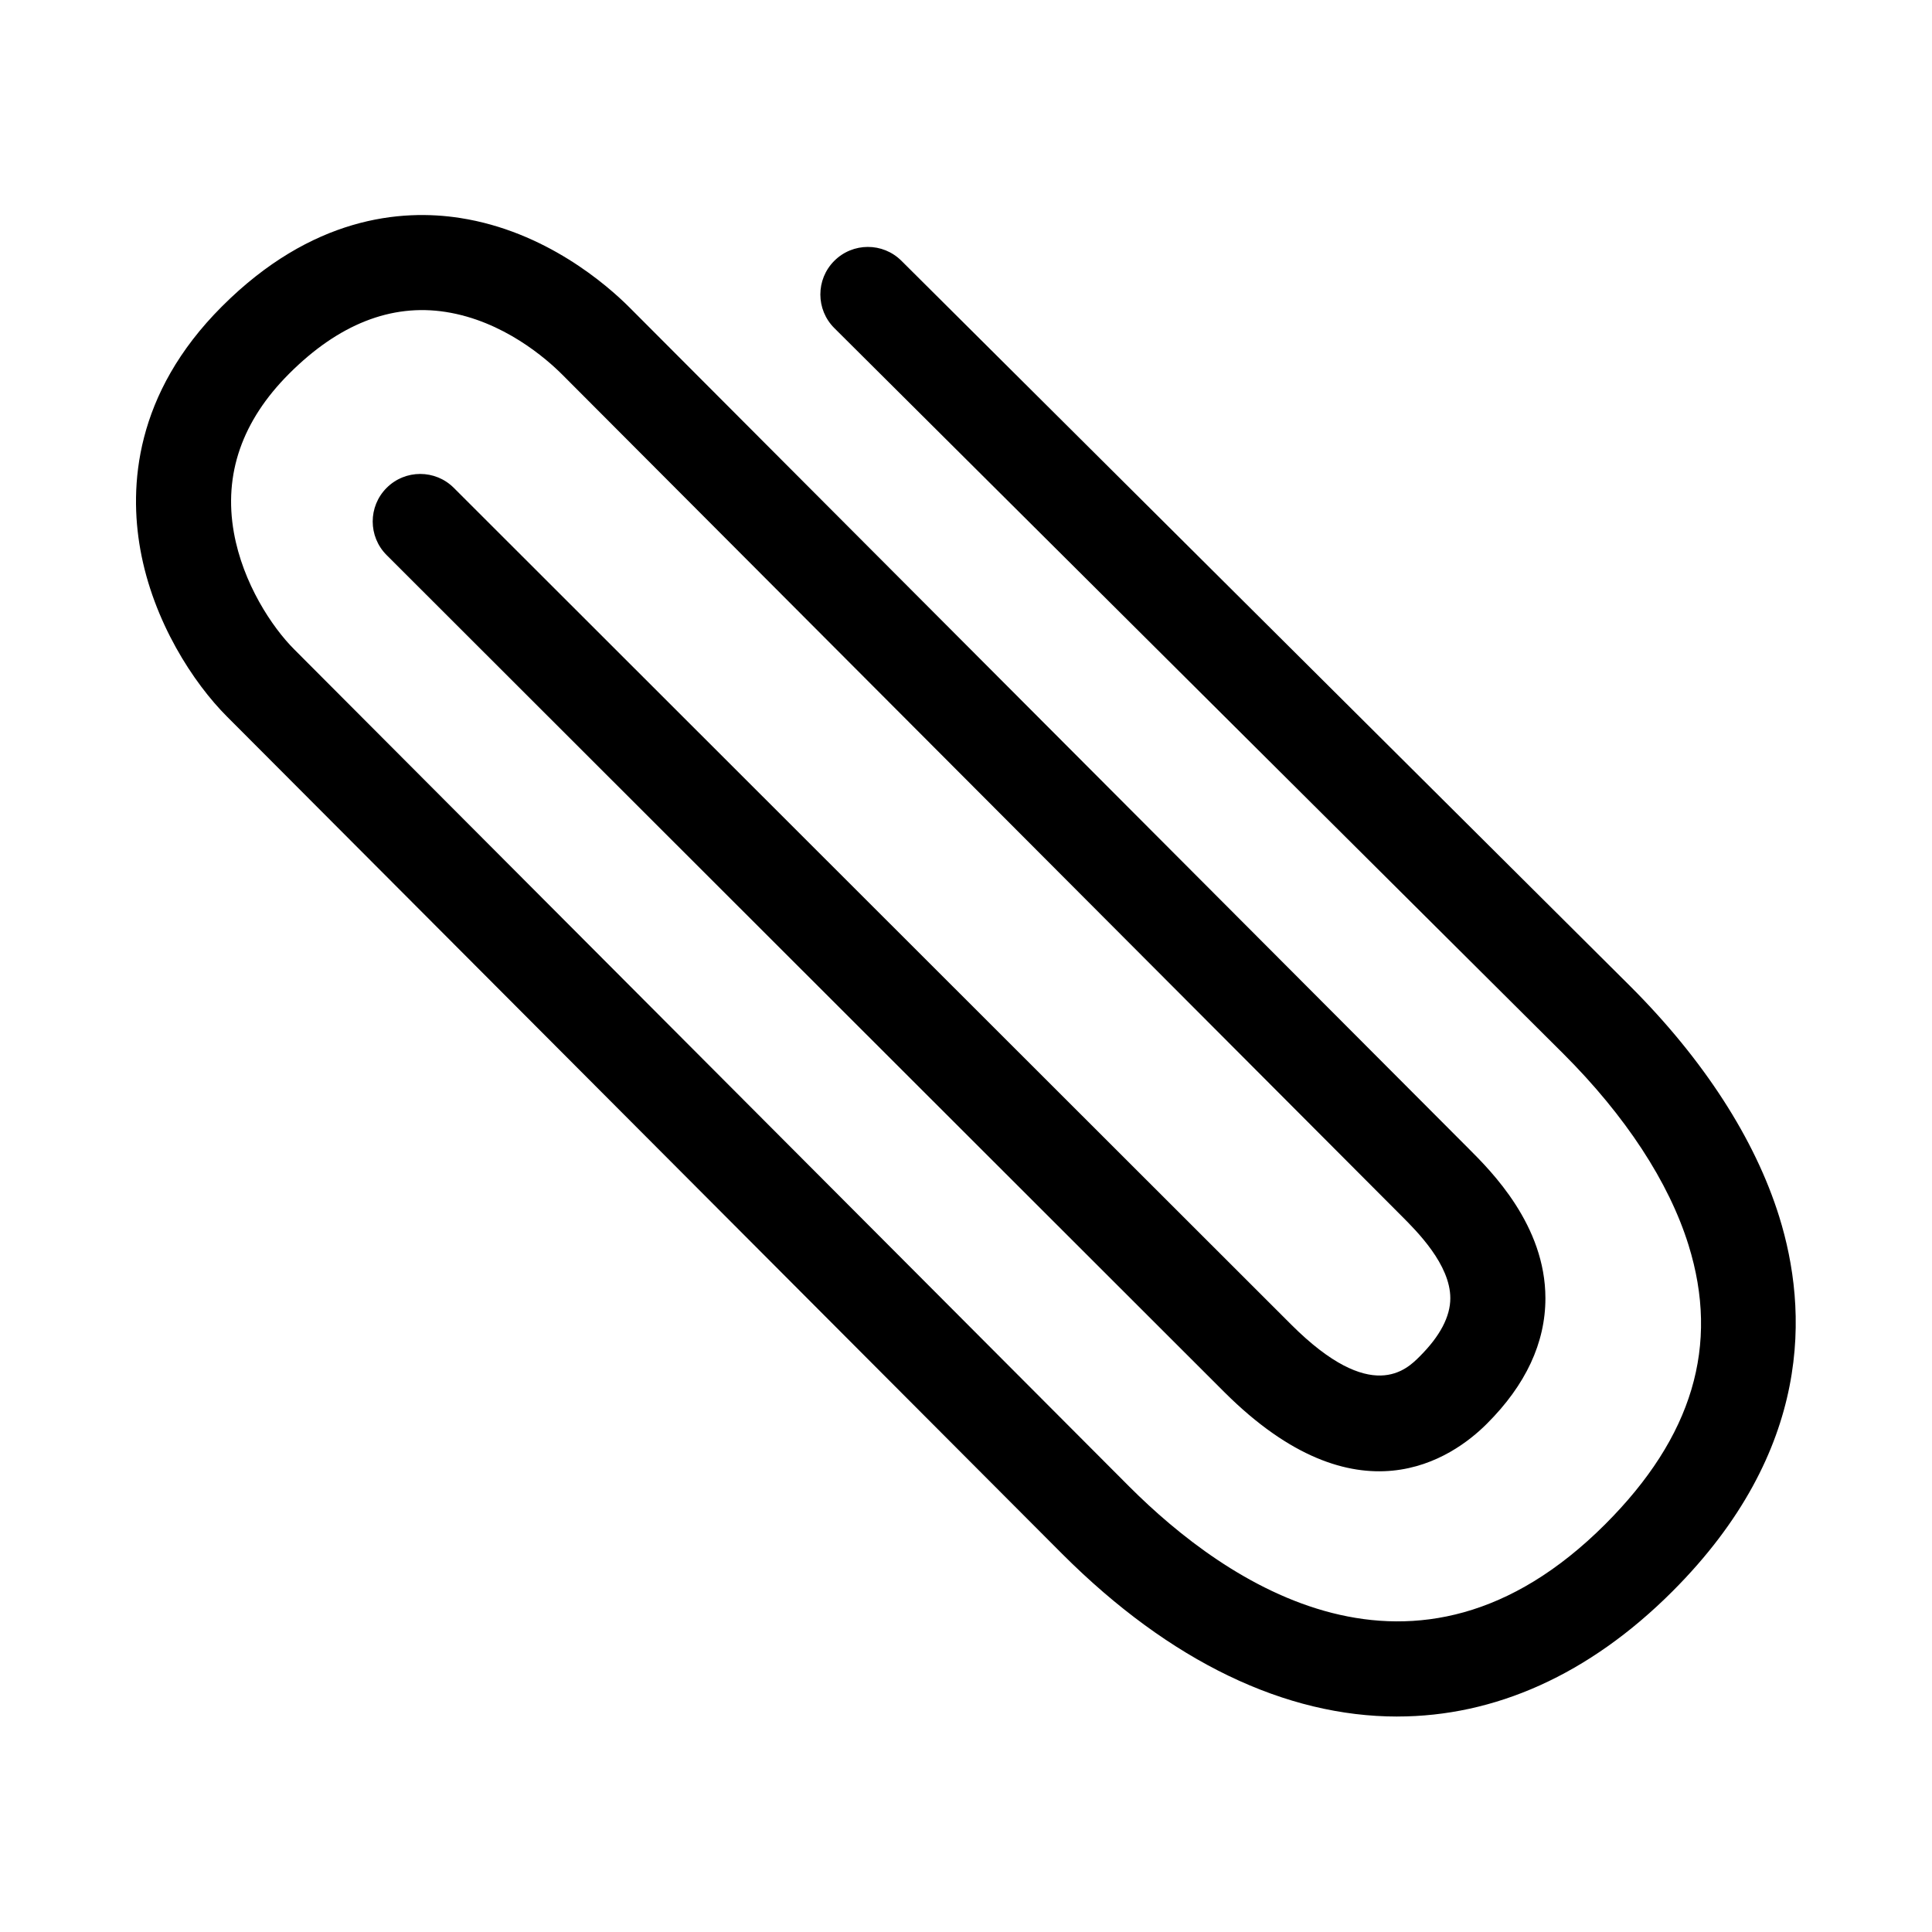
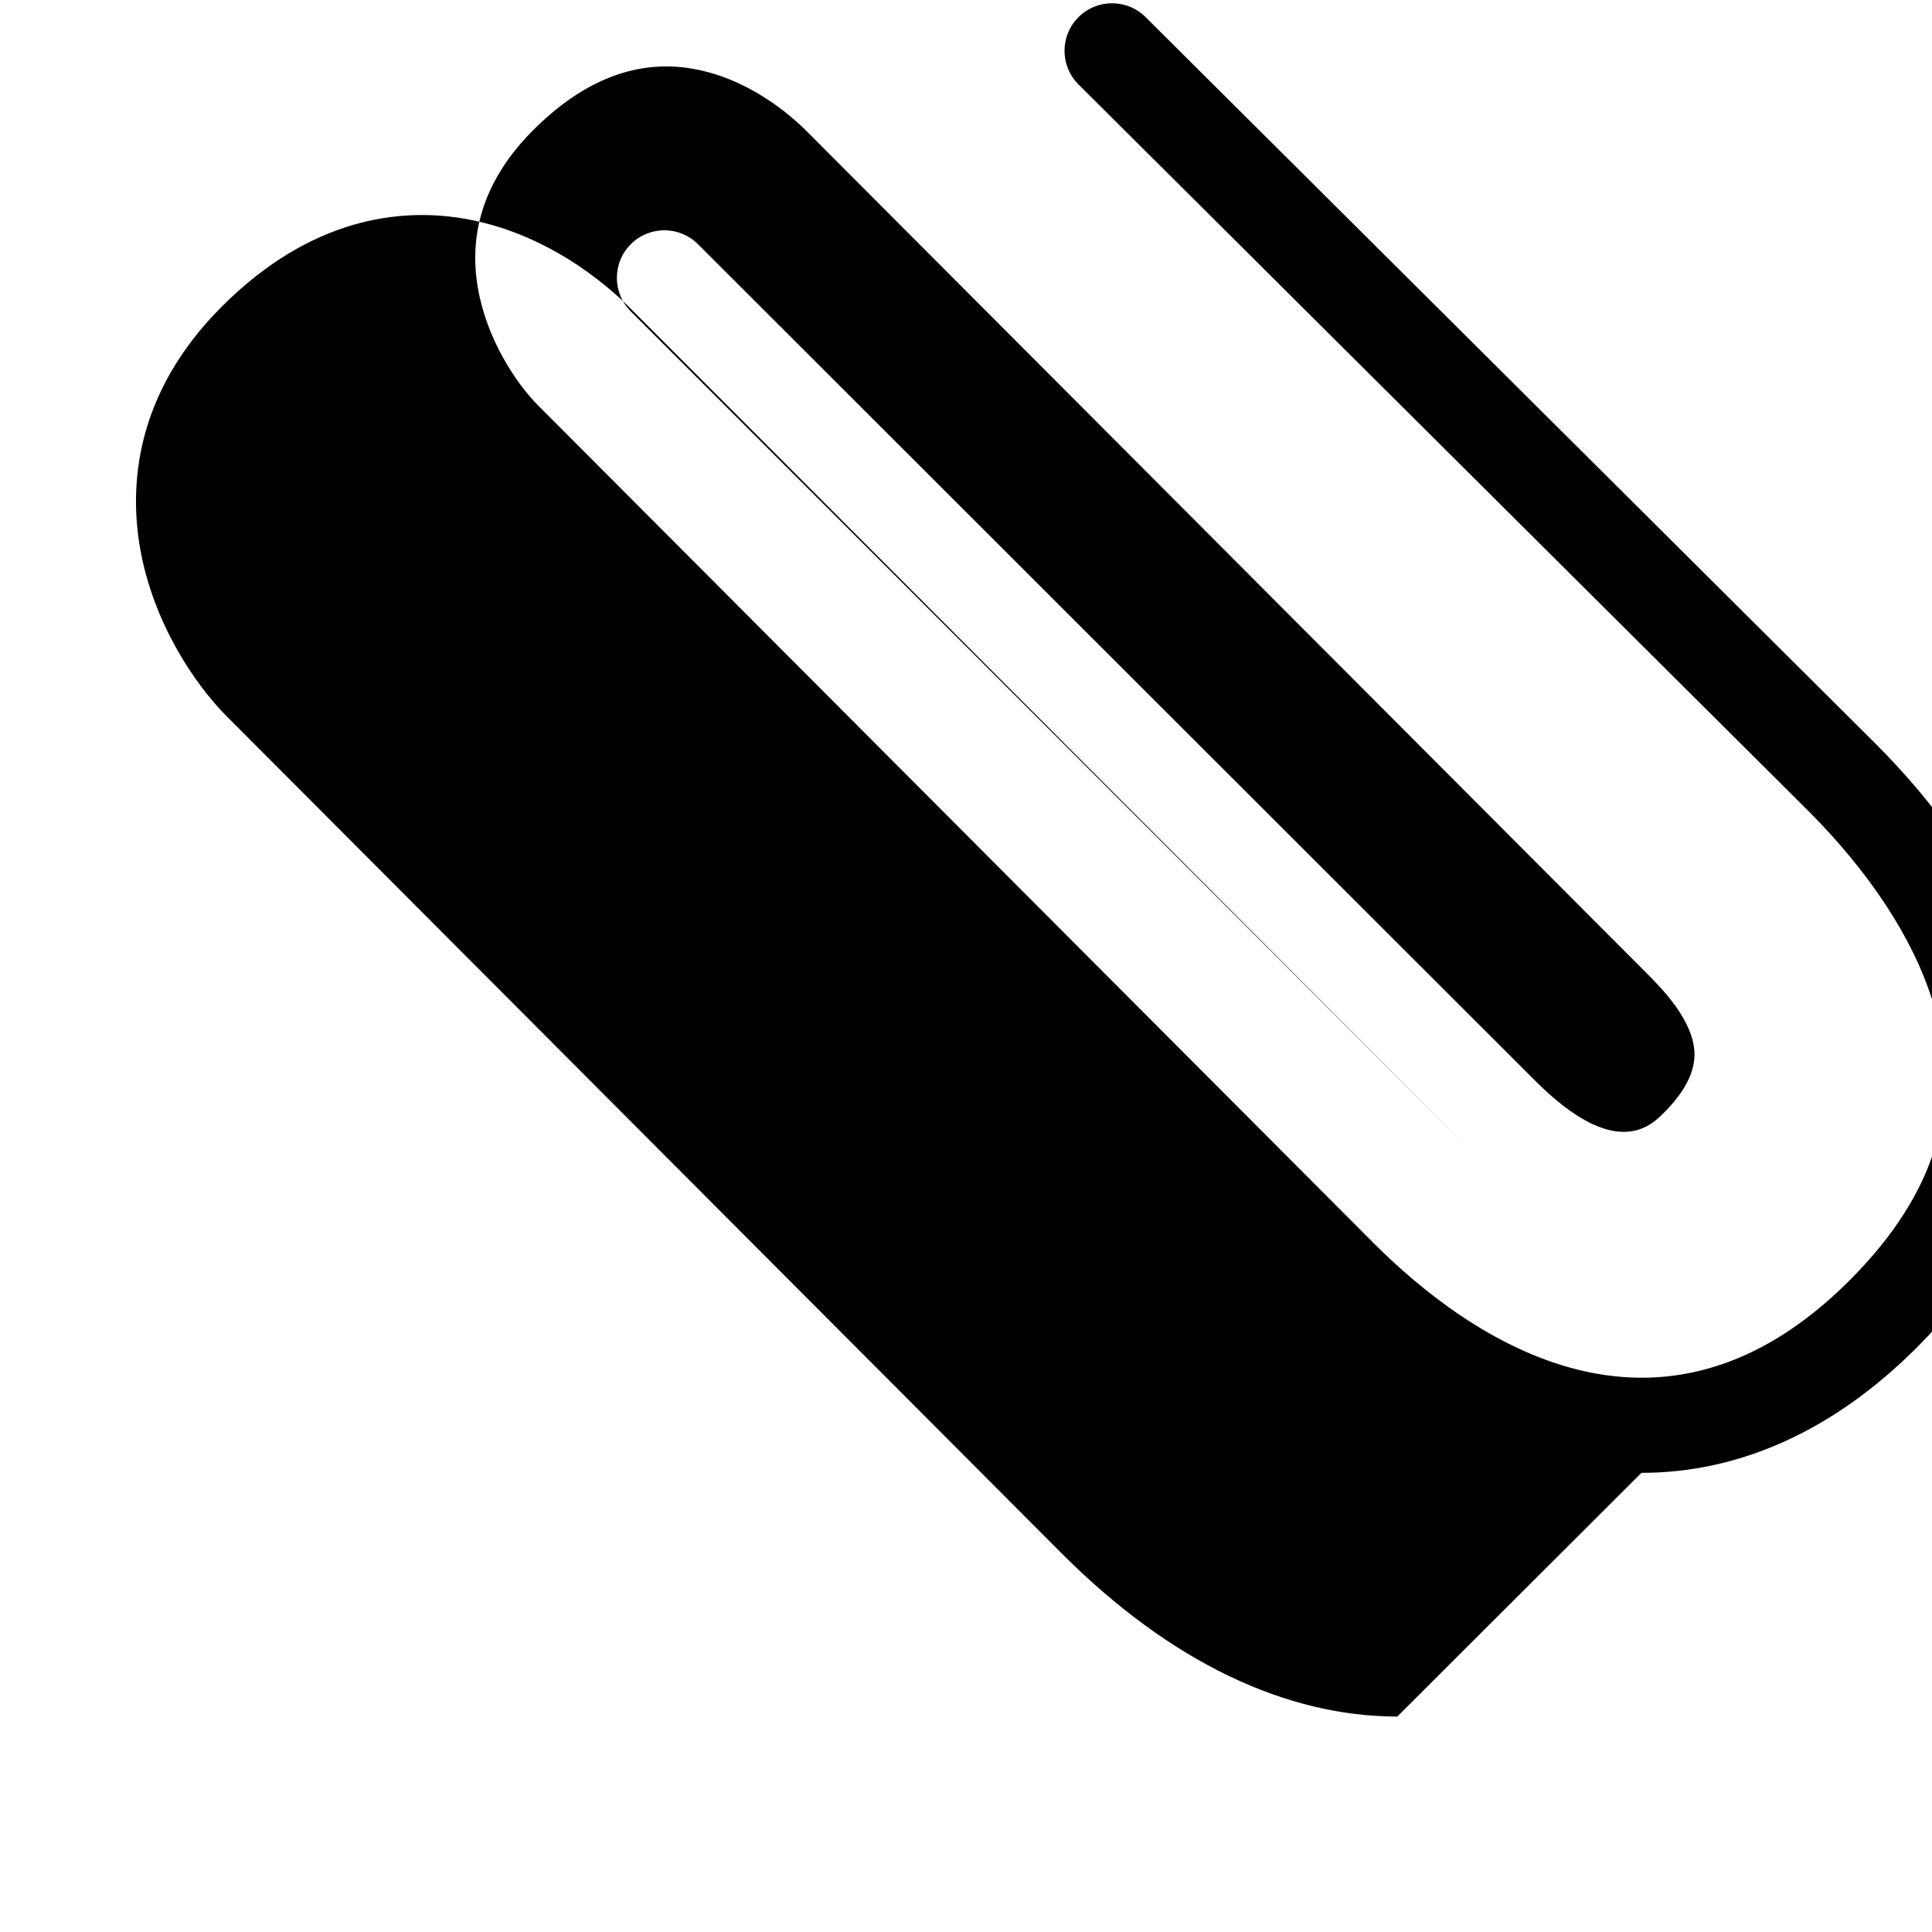
<svg xmlns="http://www.w3.org/2000/svg" fill="#000000" width="800px" height="800px" version="1.1" viewBox="144 144 512 512">
-   <path d="m514.3 598.9c-29.508 0.004-60.094-14.41-88.77-43.062l-221.37-221.93c-8.863-8.855-19.574-25.176-22.988-44.375-2.938-16.531-1.578-41.102 21.629-64.305 23.781-23.805 47.465-25.902 63.152-23.457 22.621 3.512 38.902 17.738 44.848 23.684l222.35 222.88c6.09 6.082 20.398 20.363 20.398 39.719 0 11.793-5.211 22.973-15.488 33.227-9.168 9.191-34.363 26.812-69.617-8.375l-221.98-221.8c-4.926-4.918-4.926-12.891-0.012-17.809 4.922-4.934 12.902-4.922 17.809-0.012l221.97 221.79c21.246 21.191 30.527 11.879 34.012 8.383 5.387-5.371 8.105-10.555 8.105-15.418 0-8.906-8.797-17.688-13.023-21.906l-222.34-222.88c-4.191-4.191-15.613-14.219-30.898-16.594-14.402-2.238-28.379 3.269-41.469 16.375-12.469 12.469-17.391 26.625-14.641 42.09 2.394 13.461 10.117 25.102 16.008 30.98l221.36 221.93c25.387 25.363 75.547 60.391 126.06 9.895 23.156-23.156 30.371-47.363 22.062-74.004-5.188-16.66-16.672-34.195-33.195-50.703l-193.16-192.27c-4.934-4.906-4.949-12.883-0.039-17.809 4.906-4.926 12.879-4.953 17.809-0.039l193.17 192.27c19.418 19.406 33.055 40.508 39.453 61.043 7.699 24.691 9.043 61.973-28.301 99.32-22.148 22.145-47.121 33.152-72.91 33.152z" />
+   <path d="m514.3 598.9c-29.508 0.004-60.094-14.41-88.77-43.062l-221.37-221.93c-8.863-8.855-19.574-25.176-22.988-44.375-2.938-16.531-1.578-41.102 21.629-64.305 23.781-23.805 47.465-25.902 63.152-23.457 22.621 3.512 38.902 17.738 44.848 23.684l222.35 222.88l-221.98-221.8c-4.926-4.918-4.926-12.891-0.012-17.809 4.922-4.934 12.902-4.922 17.809-0.012l221.97 221.79c21.246 21.191 30.527 11.879 34.012 8.383 5.387-5.371 8.105-10.555 8.105-15.418 0-8.906-8.797-17.688-13.023-21.906l-222.34-222.88c-4.191-4.191-15.613-14.219-30.898-16.594-14.402-2.238-28.379 3.269-41.469 16.375-12.469 12.469-17.391 26.625-14.641 42.09 2.394 13.461 10.117 25.102 16.008 30.98l221.36 221.93c25.387 25.363 75.547 60.391 126.06 9.895 23.156-23.156 30.371-47.363 22.062-74.004-5.188-16.66-16.672-34.195-33.195-50.703l-193.16-192.27c-4.934-4.906-4.949-12.883-0.039-17.809 4.906-4.926 12.879-4.953 17.809-0.039l193.17 192.27c19.418 19.406 33.055 40.508 39.453 61.043 7.699 24.691 9.043 61.973-28.301 99.32-22.148 22.145-47.121 33.152-72.91 33.152z" />
</svg>